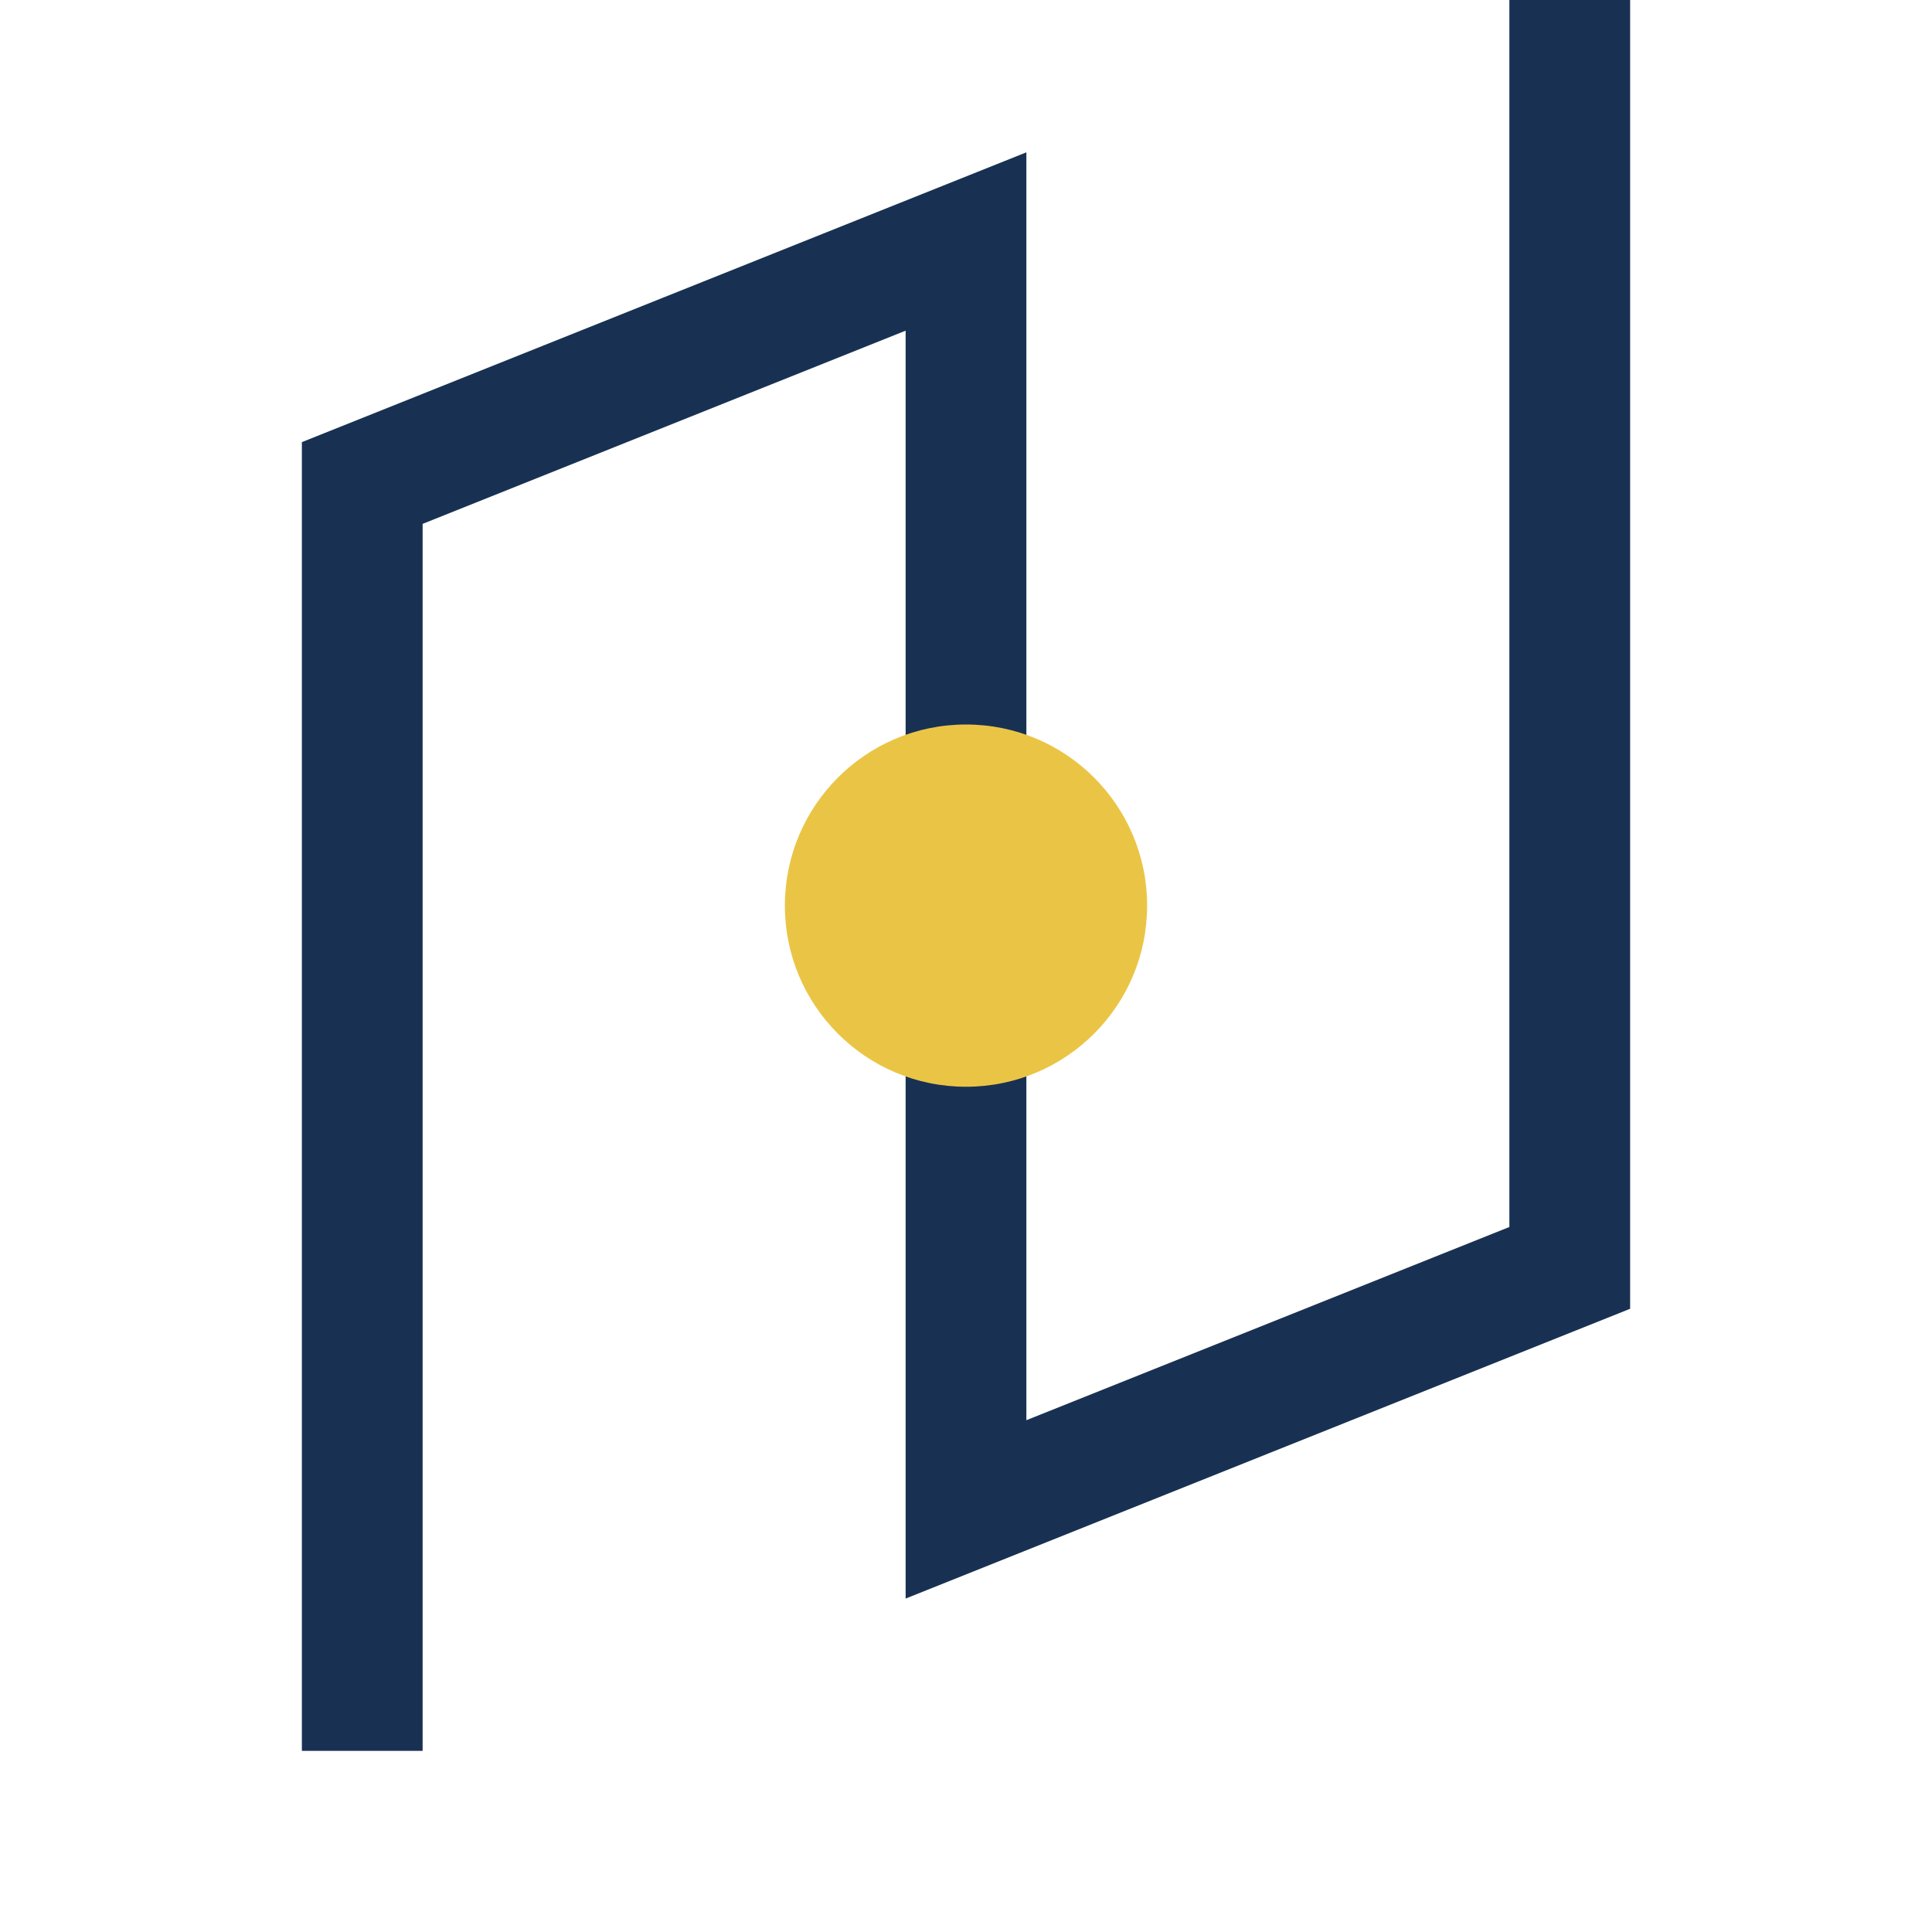
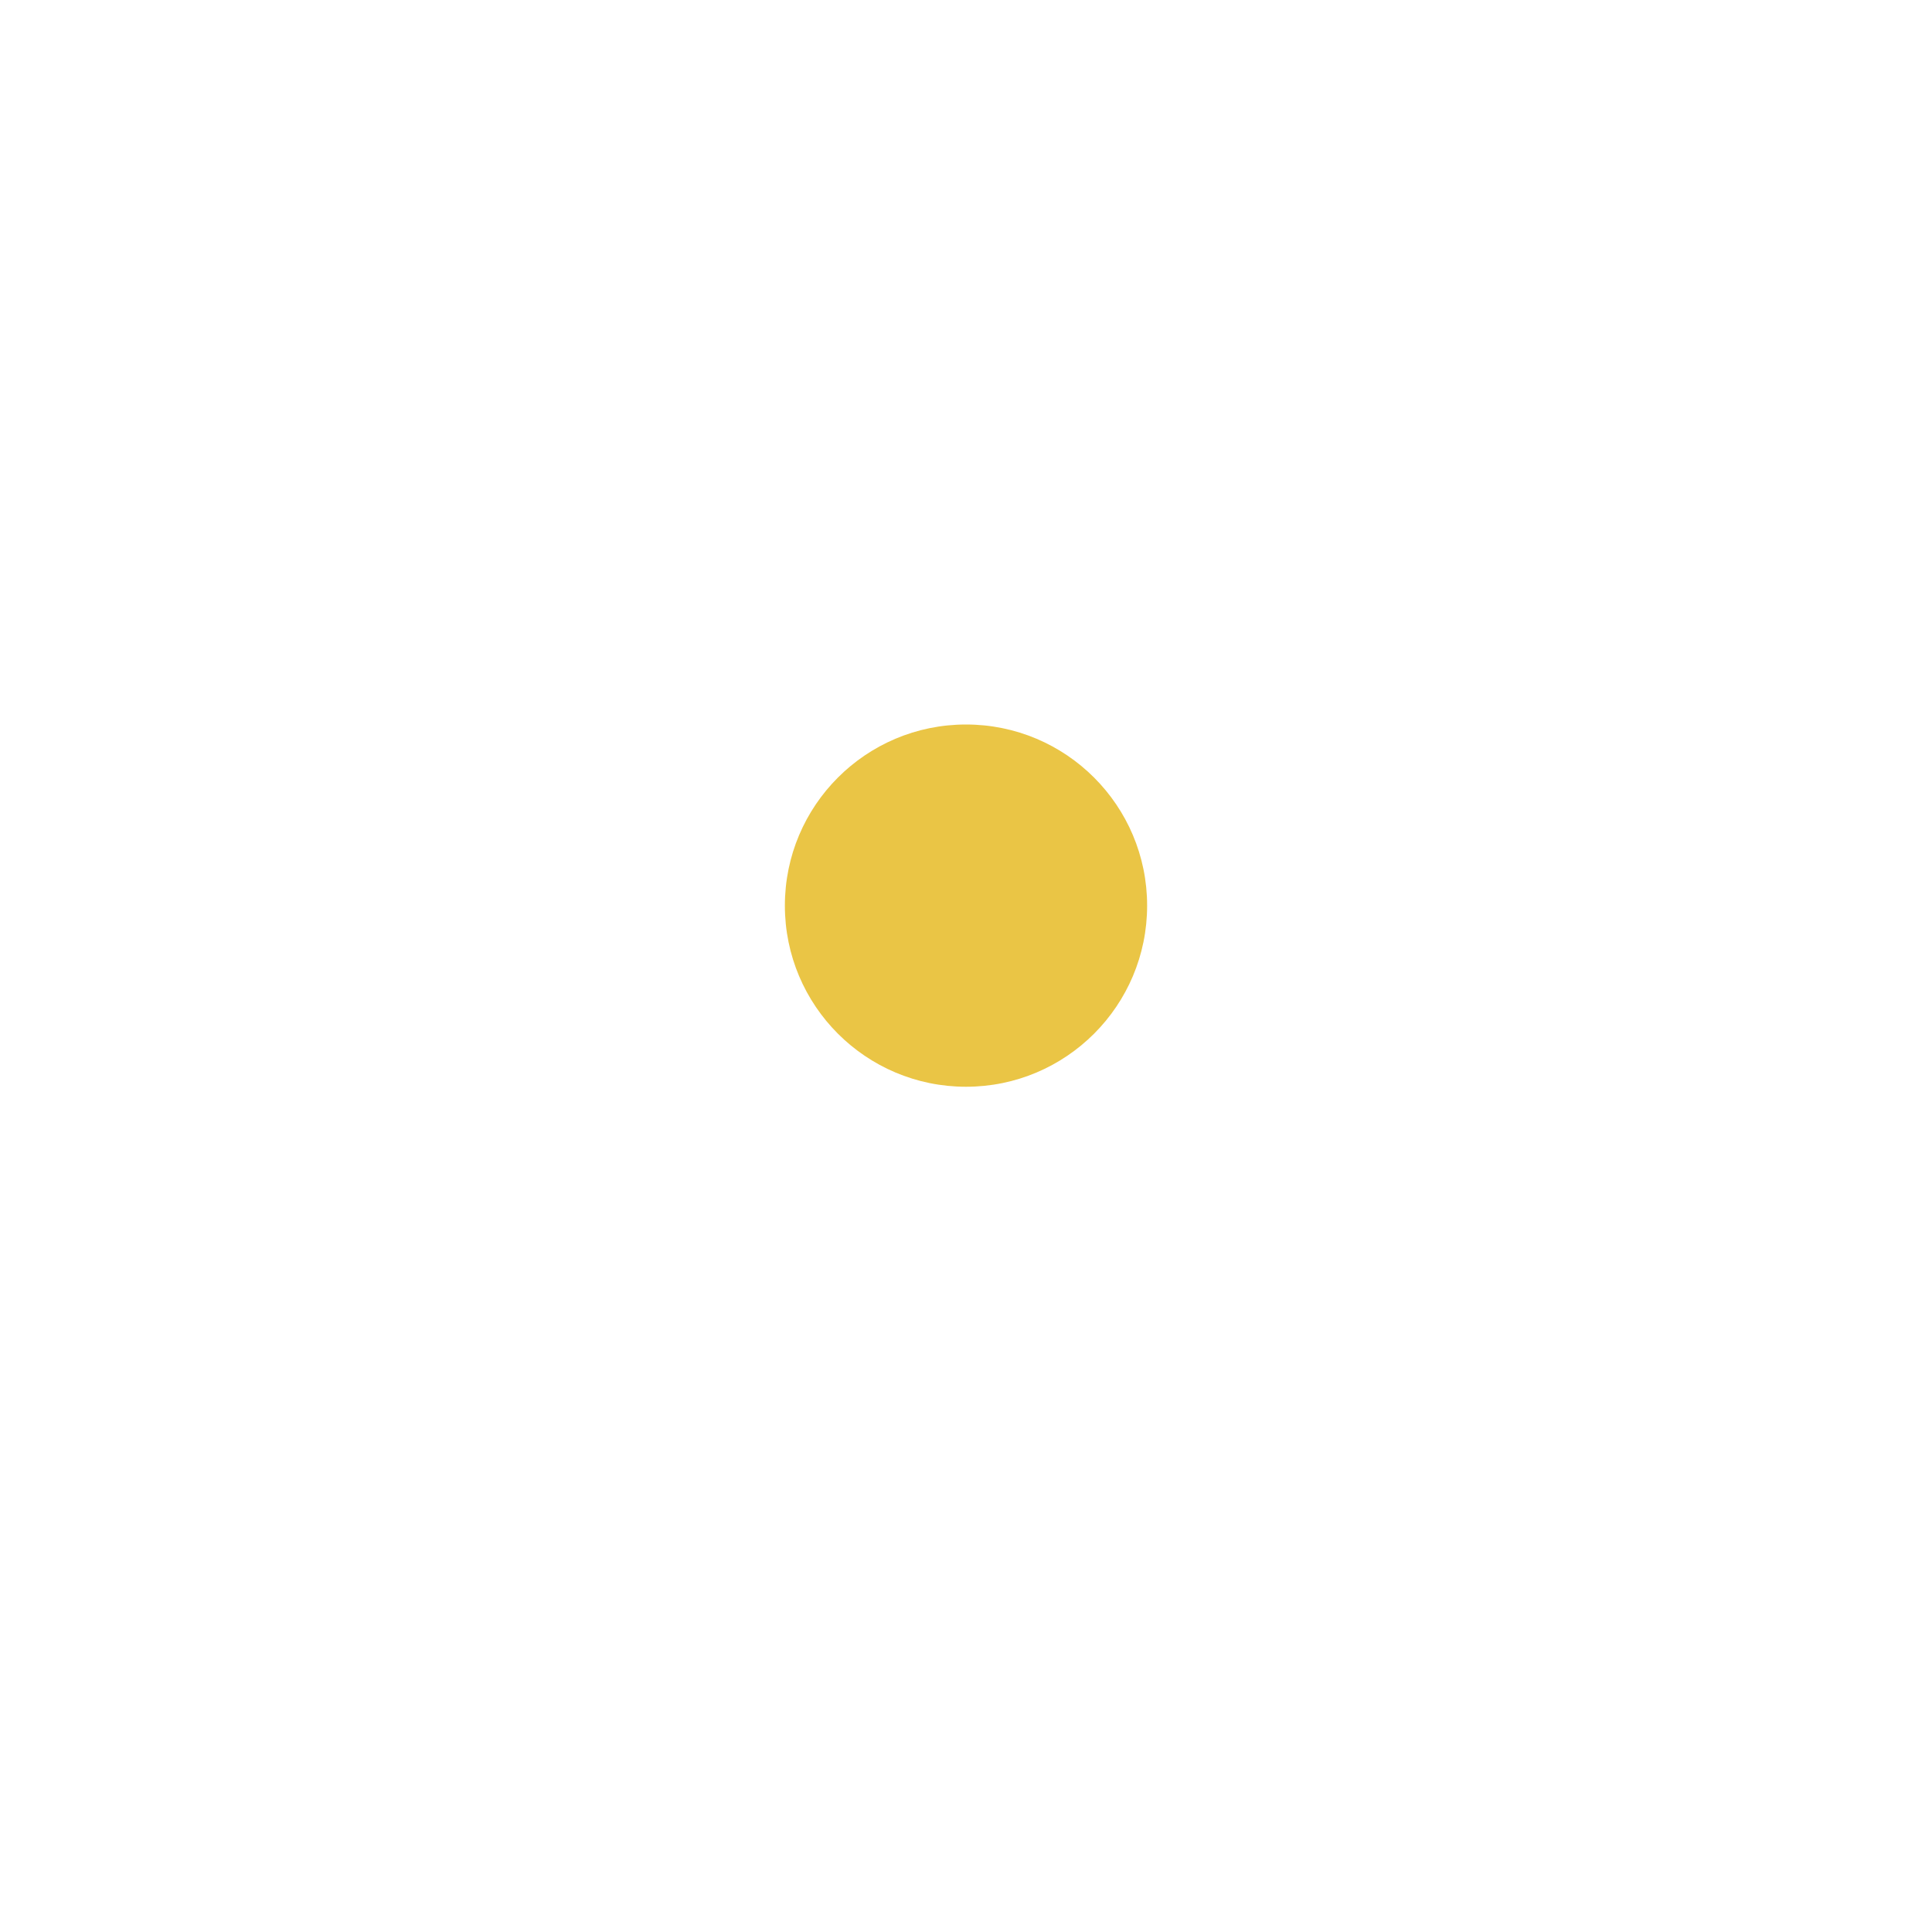
<svg xmlns="http://www.w3.org/2000/svg" width="32" height="32" viewBox="0 0 32 32">
-   <path d="M6 29V8l10-4v21l10-4v-21" fill="none" stroke="#183153" stroke-width="2" />
  <circle cx="16" cy="15" r="3" fill="#EAC545" />
</svg>